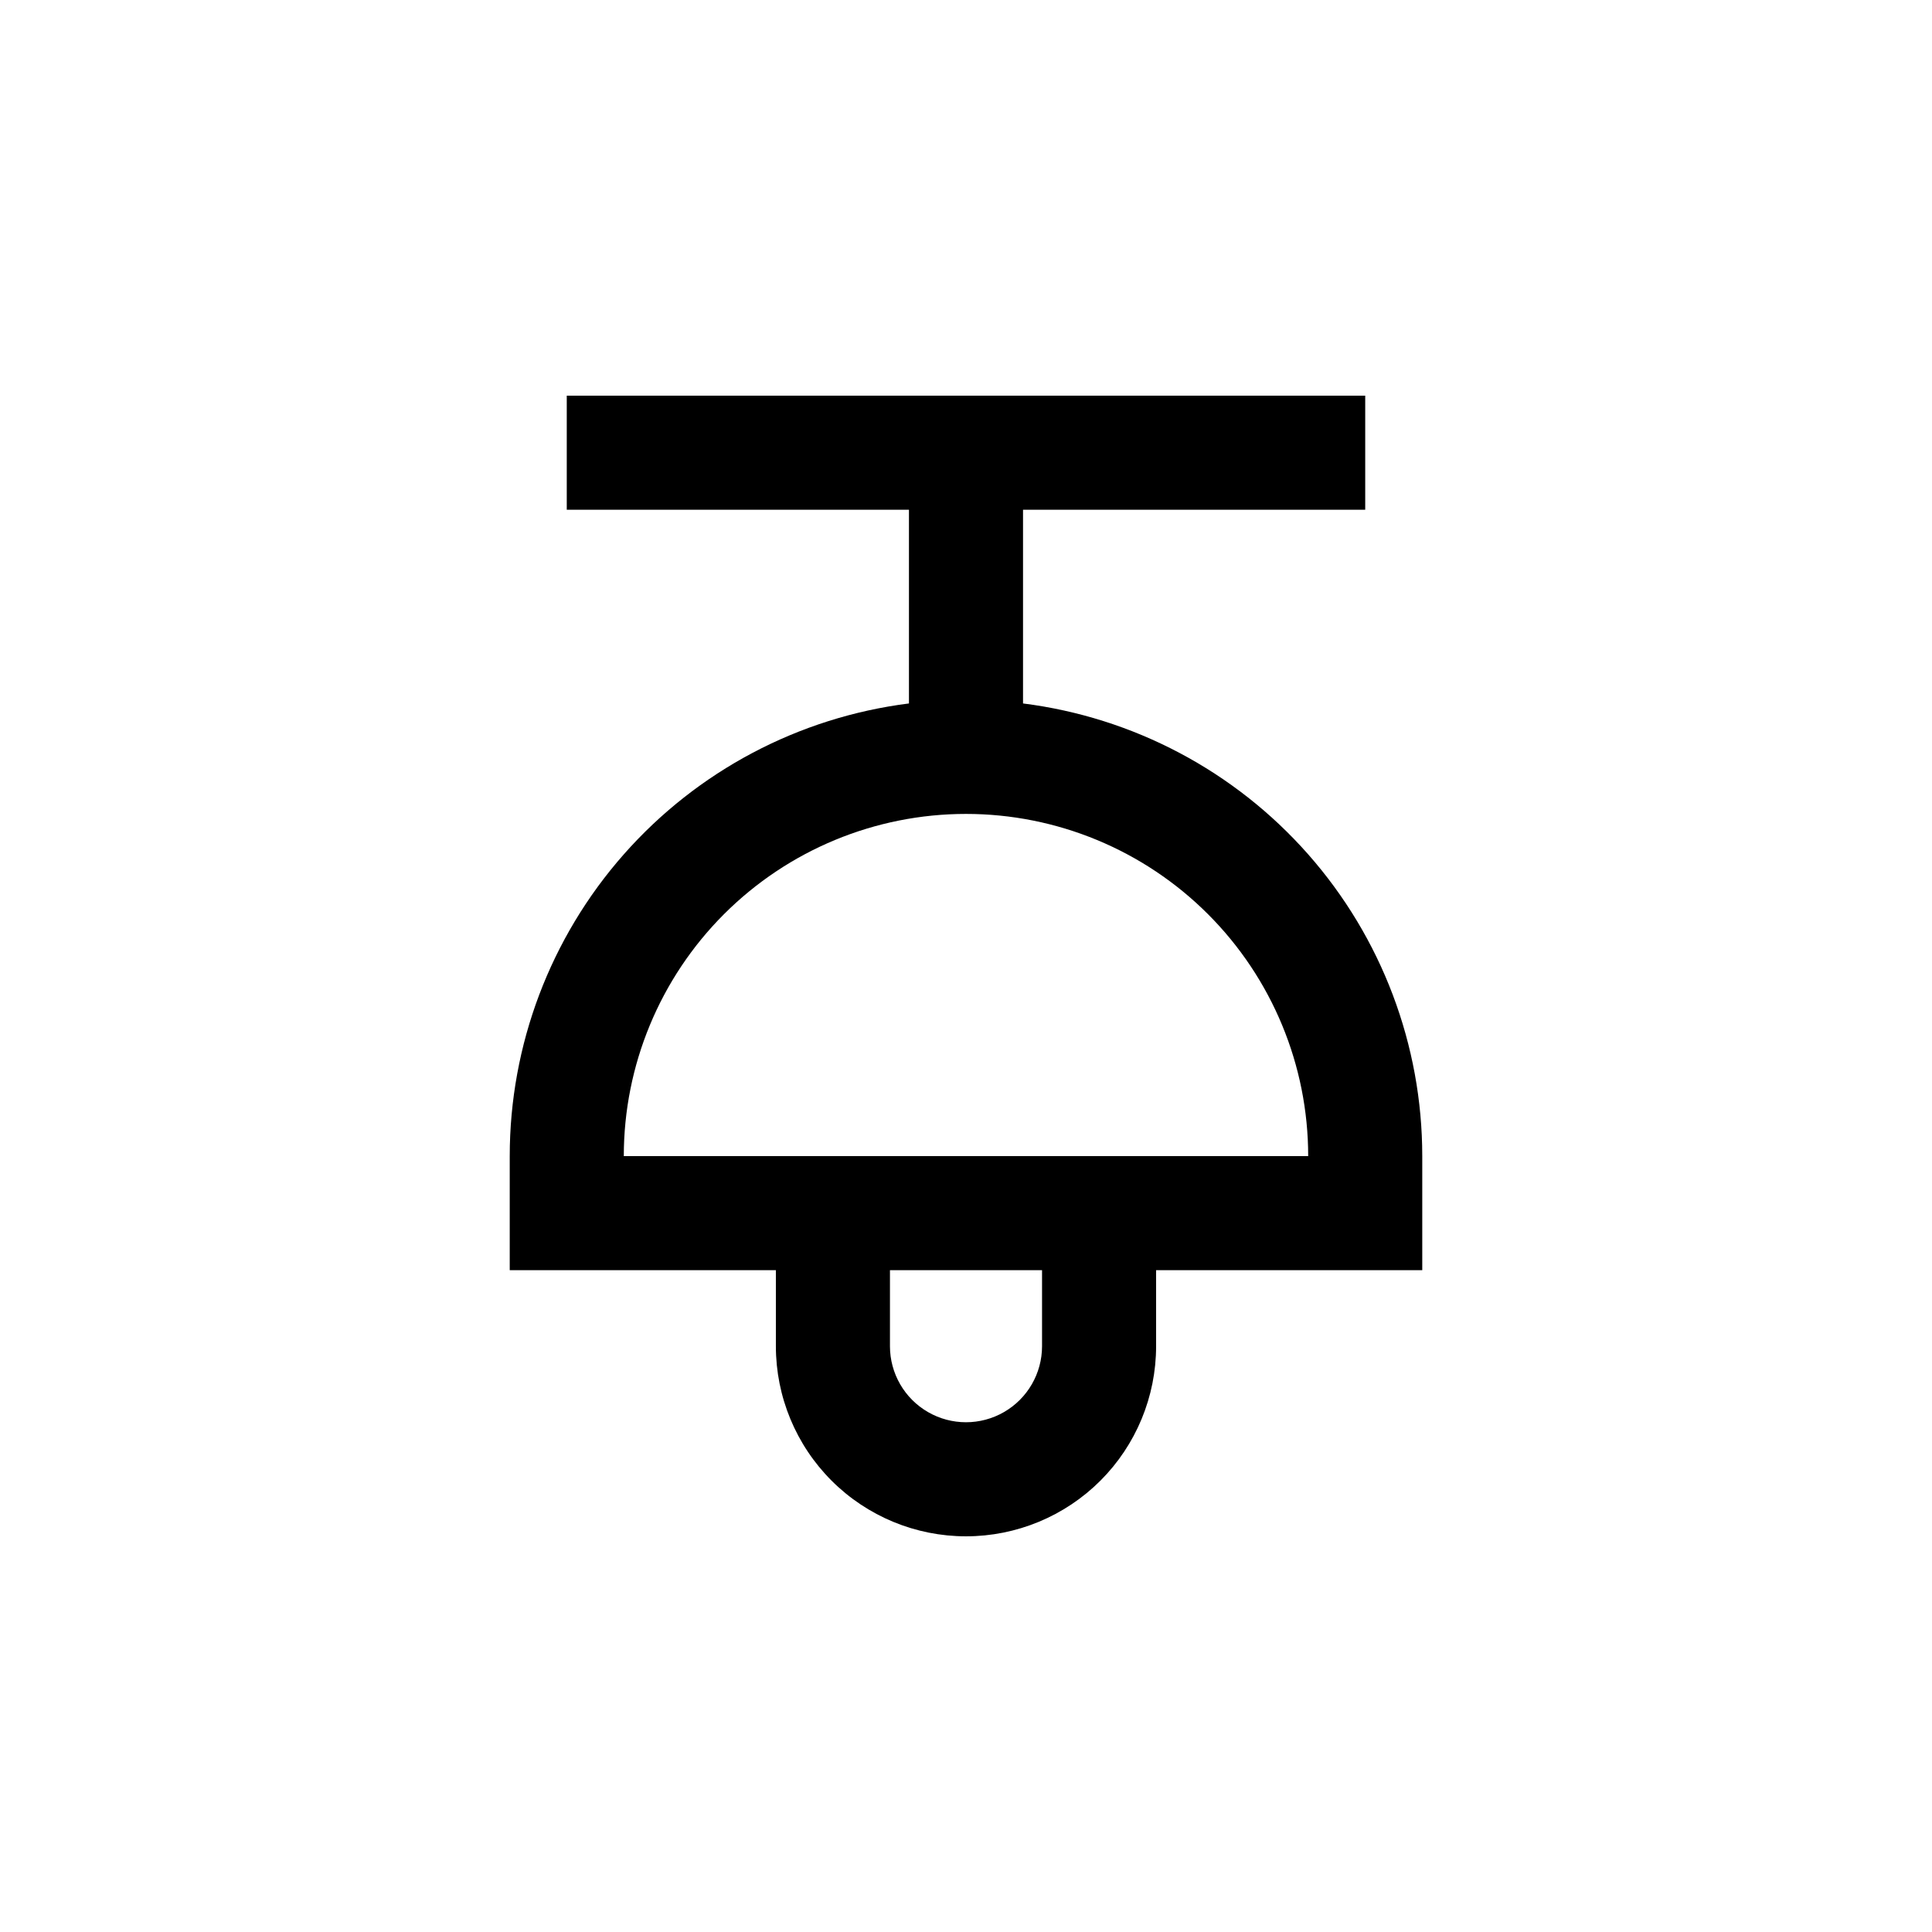
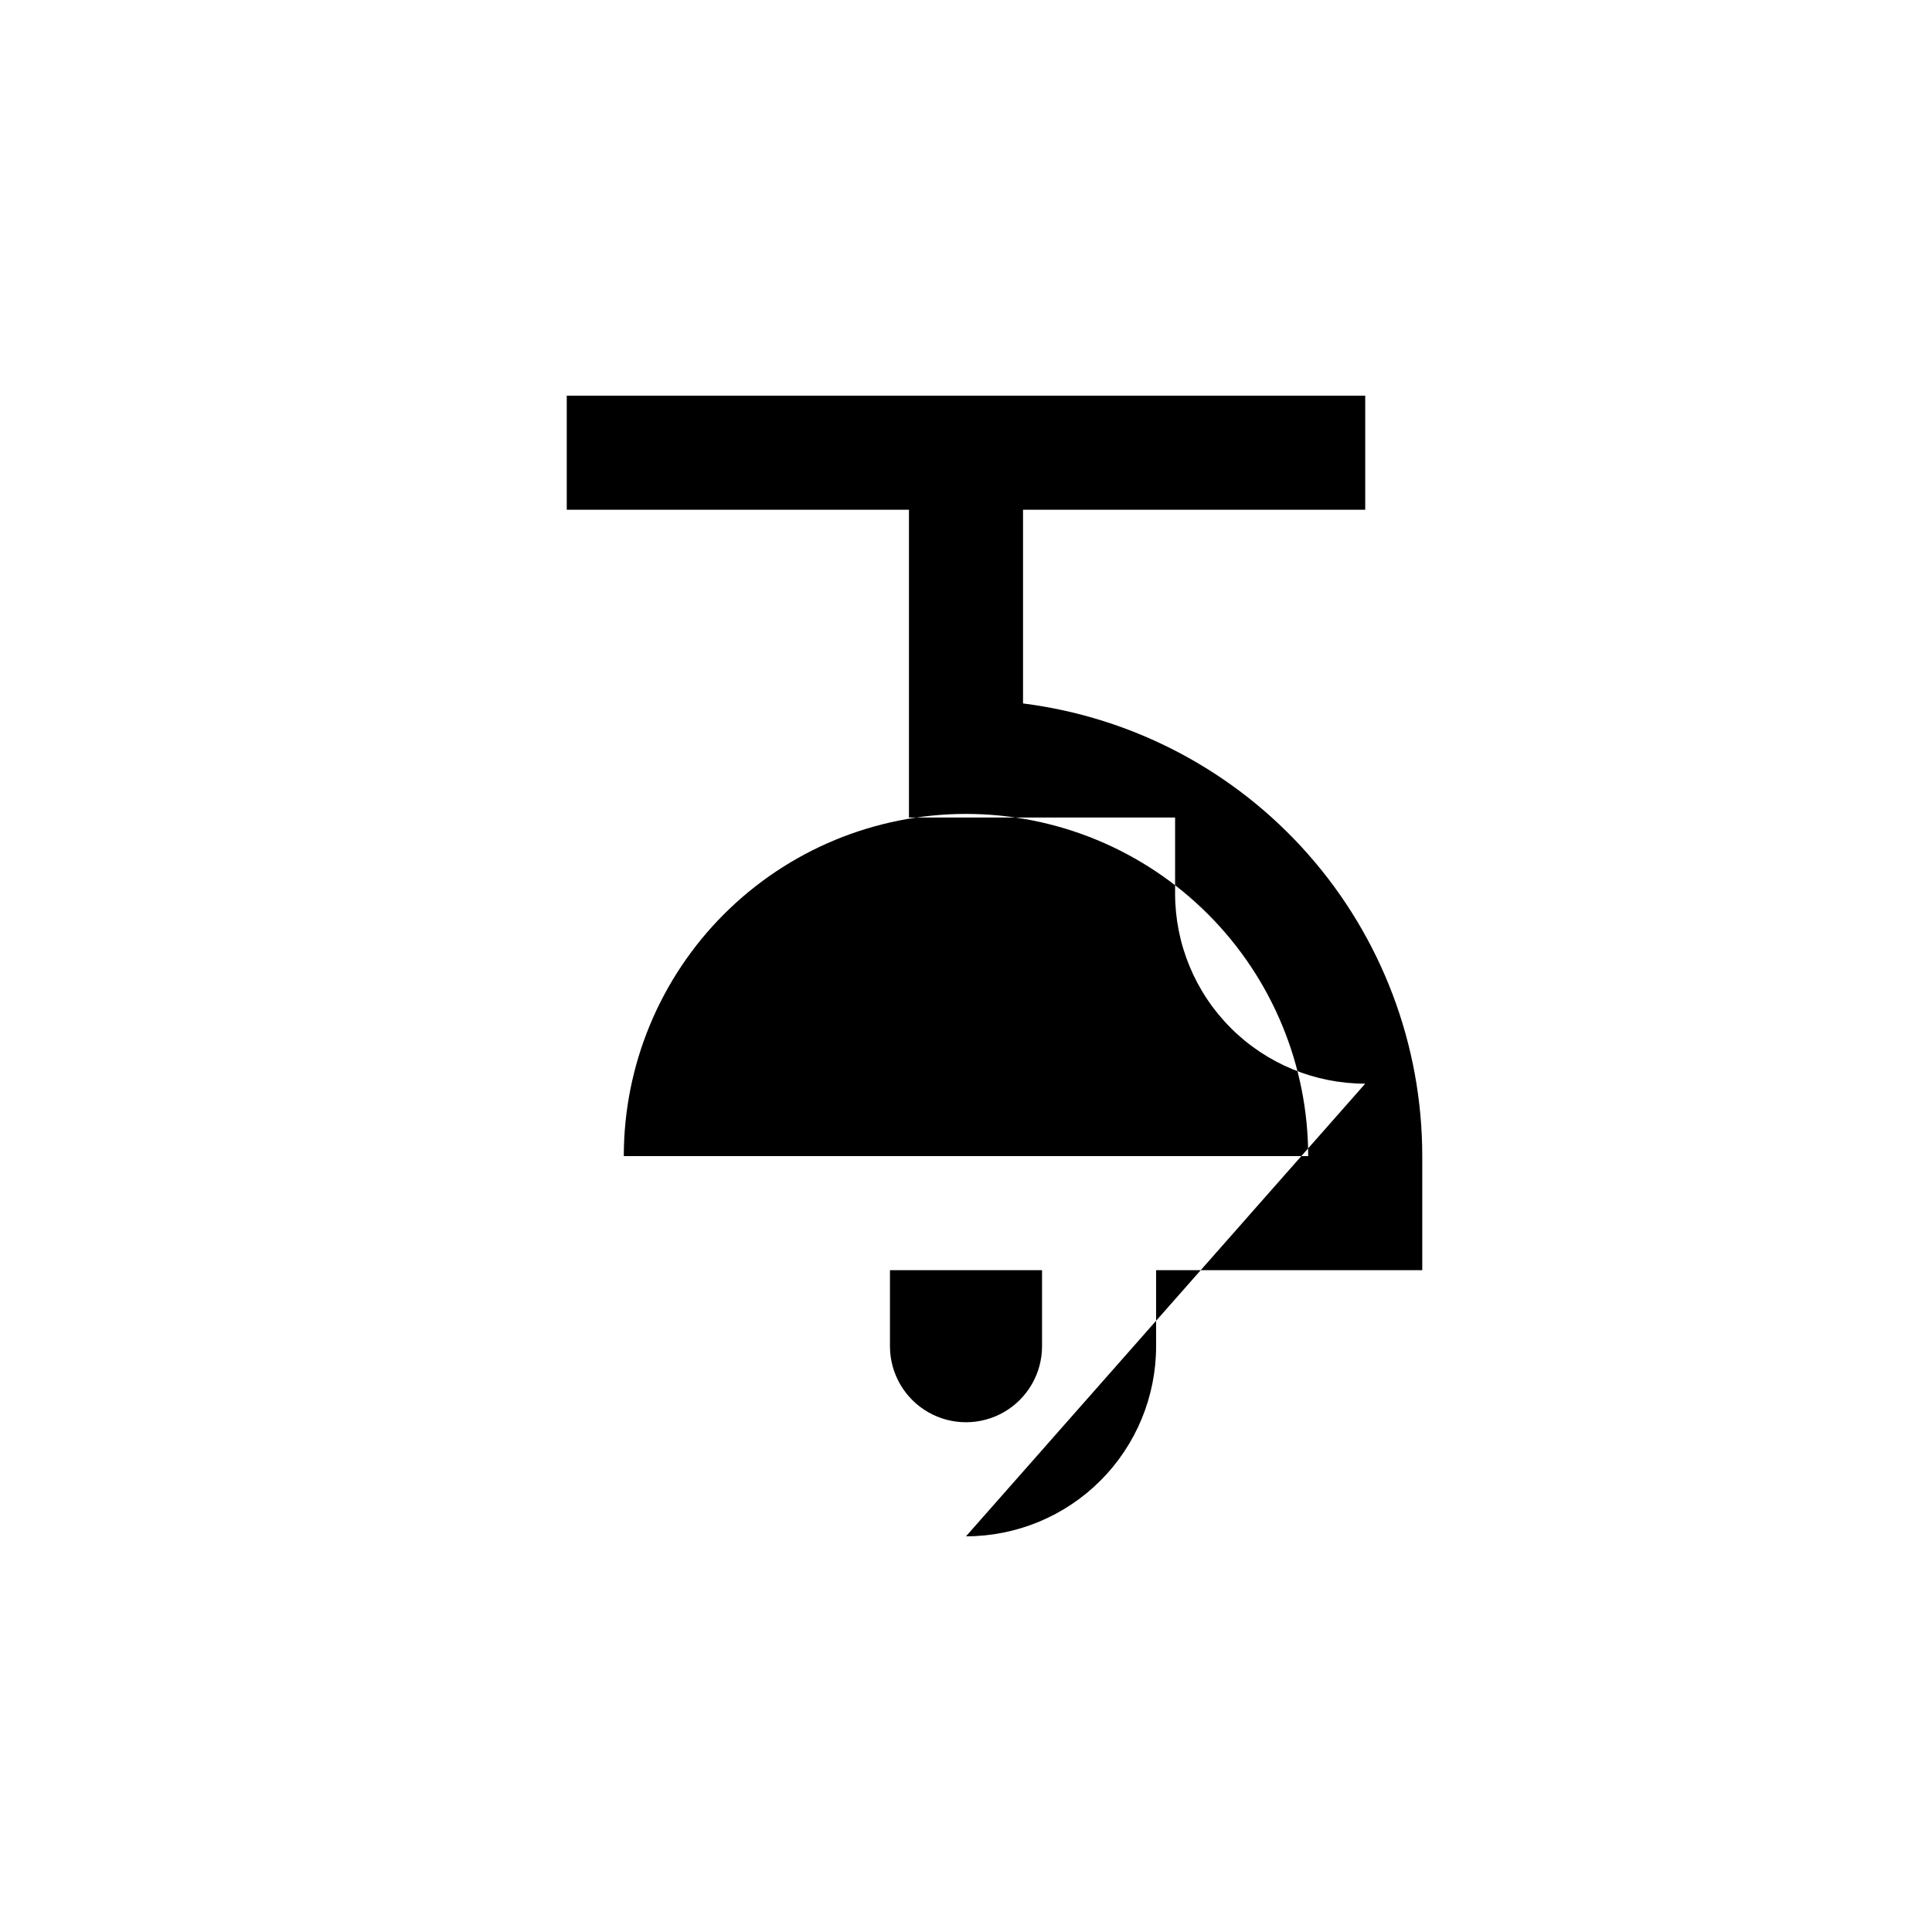
<svg xmlns="http://www.w3.org/2000/svg" fill="#000000" width="800px" height="800px" version="1.1" viewBox="144 144 512 512">
-   <path d="m400 551.14c13.359 0 26.176-5.309 35.625-14.754 9.445-9.449 14.754-22.266 14.754-35.625v-20.152h70.535v-30.23c-0.004-29.449-10.754-57.887-30.234-79.973-19.477-22.086-46.348-36.301-75.566-39.984v-51.336h90.684v-30.23h-211.6v30.23h90.684v51.336c-29.219 3.684-56.086 17.898-75.566 39.984-19.48 22.086-30.23 50.523-30.23 79.973v30.23h70.531v20.152c0 13.359 5.309 26.176 14.758 35.625 9.445 9.445 22.262 14.754 35.625 14.754zm20.152-50.383v0.004c0 7.199-3.844 13.852-10.078 17.449-6.234 3.602-13.918 3.602-20.152 0-6.234-3.598-10.074-10.25-10.074-17.449v-20.152h40.305zm-20.152-141.06c24.051 0 47.117 9.555 64.121 26.559 17.008 17.008 26.562 40.074 26.562 64.125h-181.37c0-24.051 9.555-47.117 26.562-64.125 17.008-17.004 40.07-26.559 64.125-26.559z" />
+   <path d="m400 551.14c13.359 0 26.176-5.309 35.625-14.754 9.445-9.449 14.754-22.266 14.754-35.625v-20.152h70.535v-30.23c-0.004-29.449-10.754-57.887-30.234-79.973-19.477-22.086-46.348-36.301-75.566-39.984v-51.336h90.684v-30.23h-211.6v30.23h90.684v51.336v30.23h70.531v20.152c0 13.359 5.309 26.176 14.758 35.625 9.445 9.445 22.262 14.754 35.625 14.754zm20.152-50.383v0.004c0 7.199-3.844 13.852-10.078 17.449-6.234 3.602-13.918 3.602-20.152 0-6.234-3.598-10.074-10.25-10.074-17.449v-20.152h40.305zm-20.152-141.06c24.051 0 47.117 9.555 64.121 26.559 17.008 17.008 26.562 40.074 26.562 64.125h-181.37c0-24.051 9.555-47.117 26.562-64.125 17.008-17.004 40.07-26.559 64.125-26.559z" />
</svg>